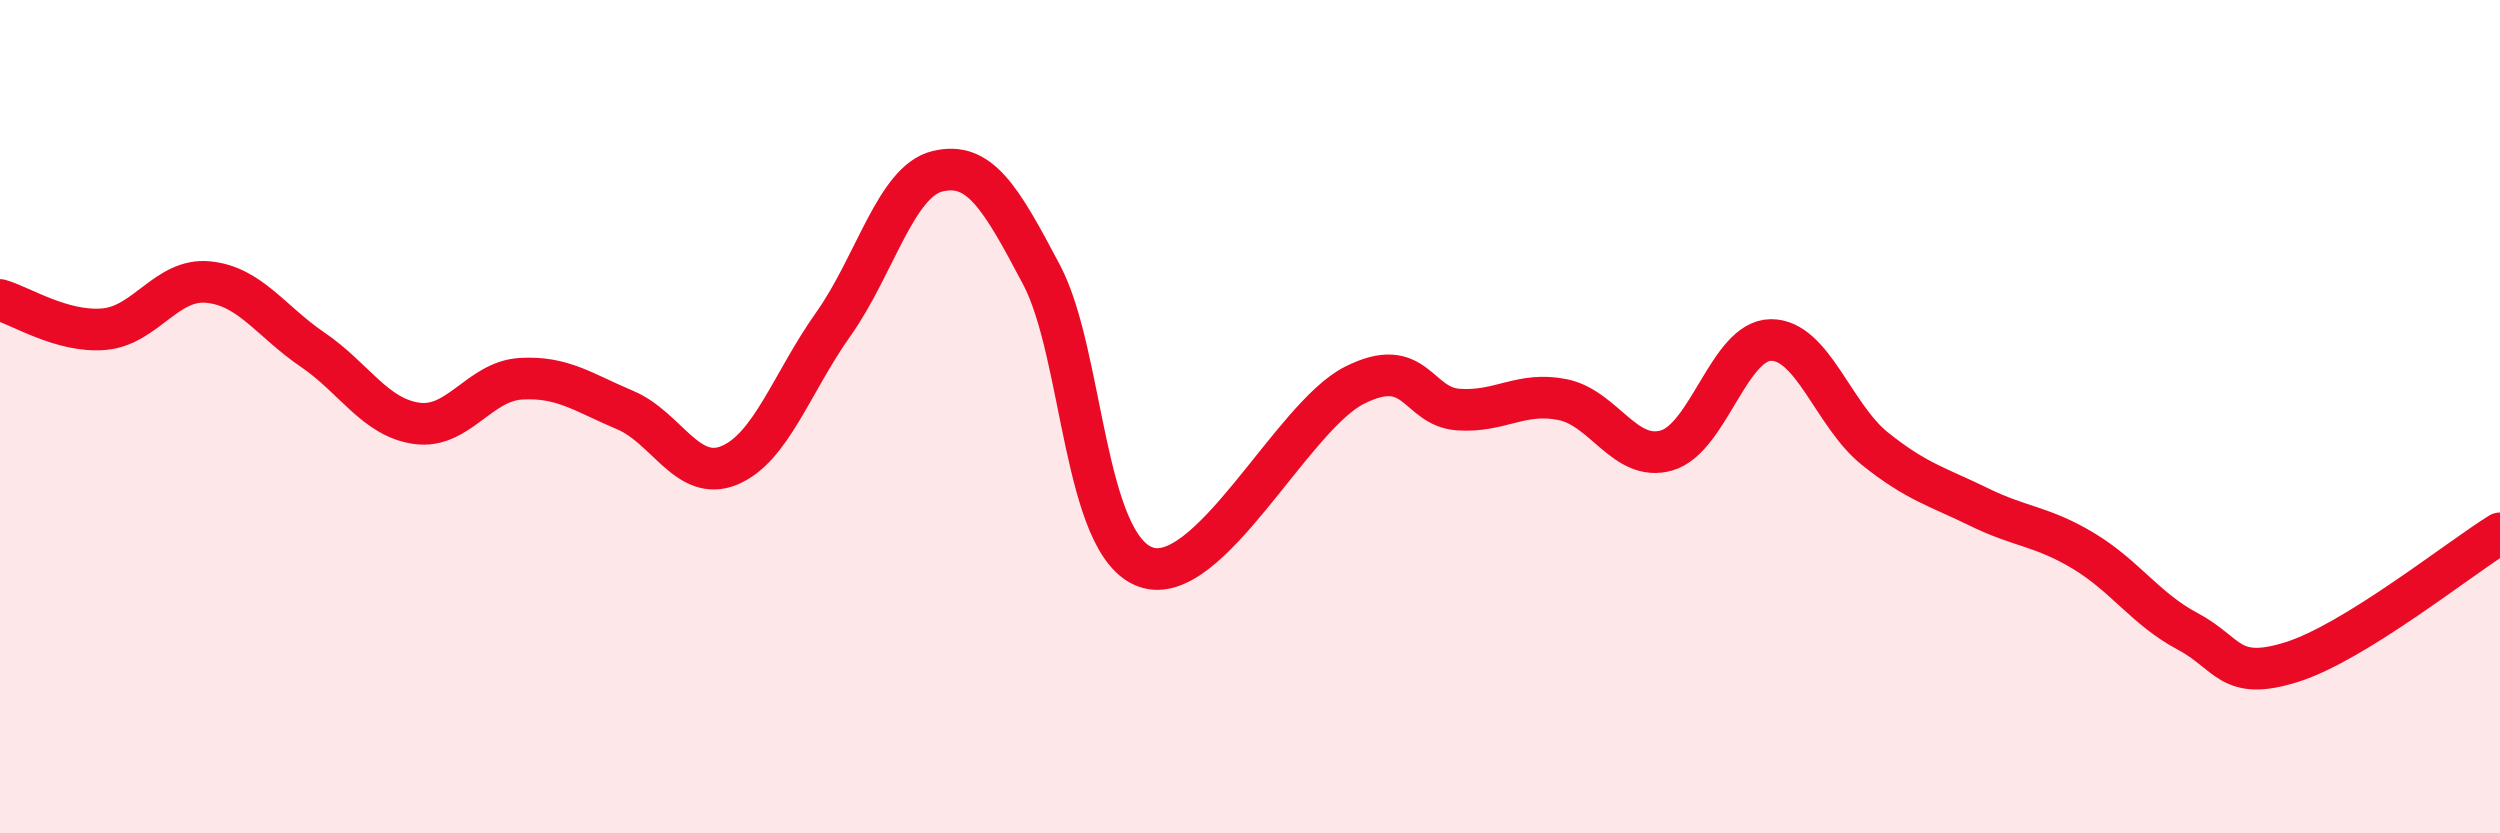
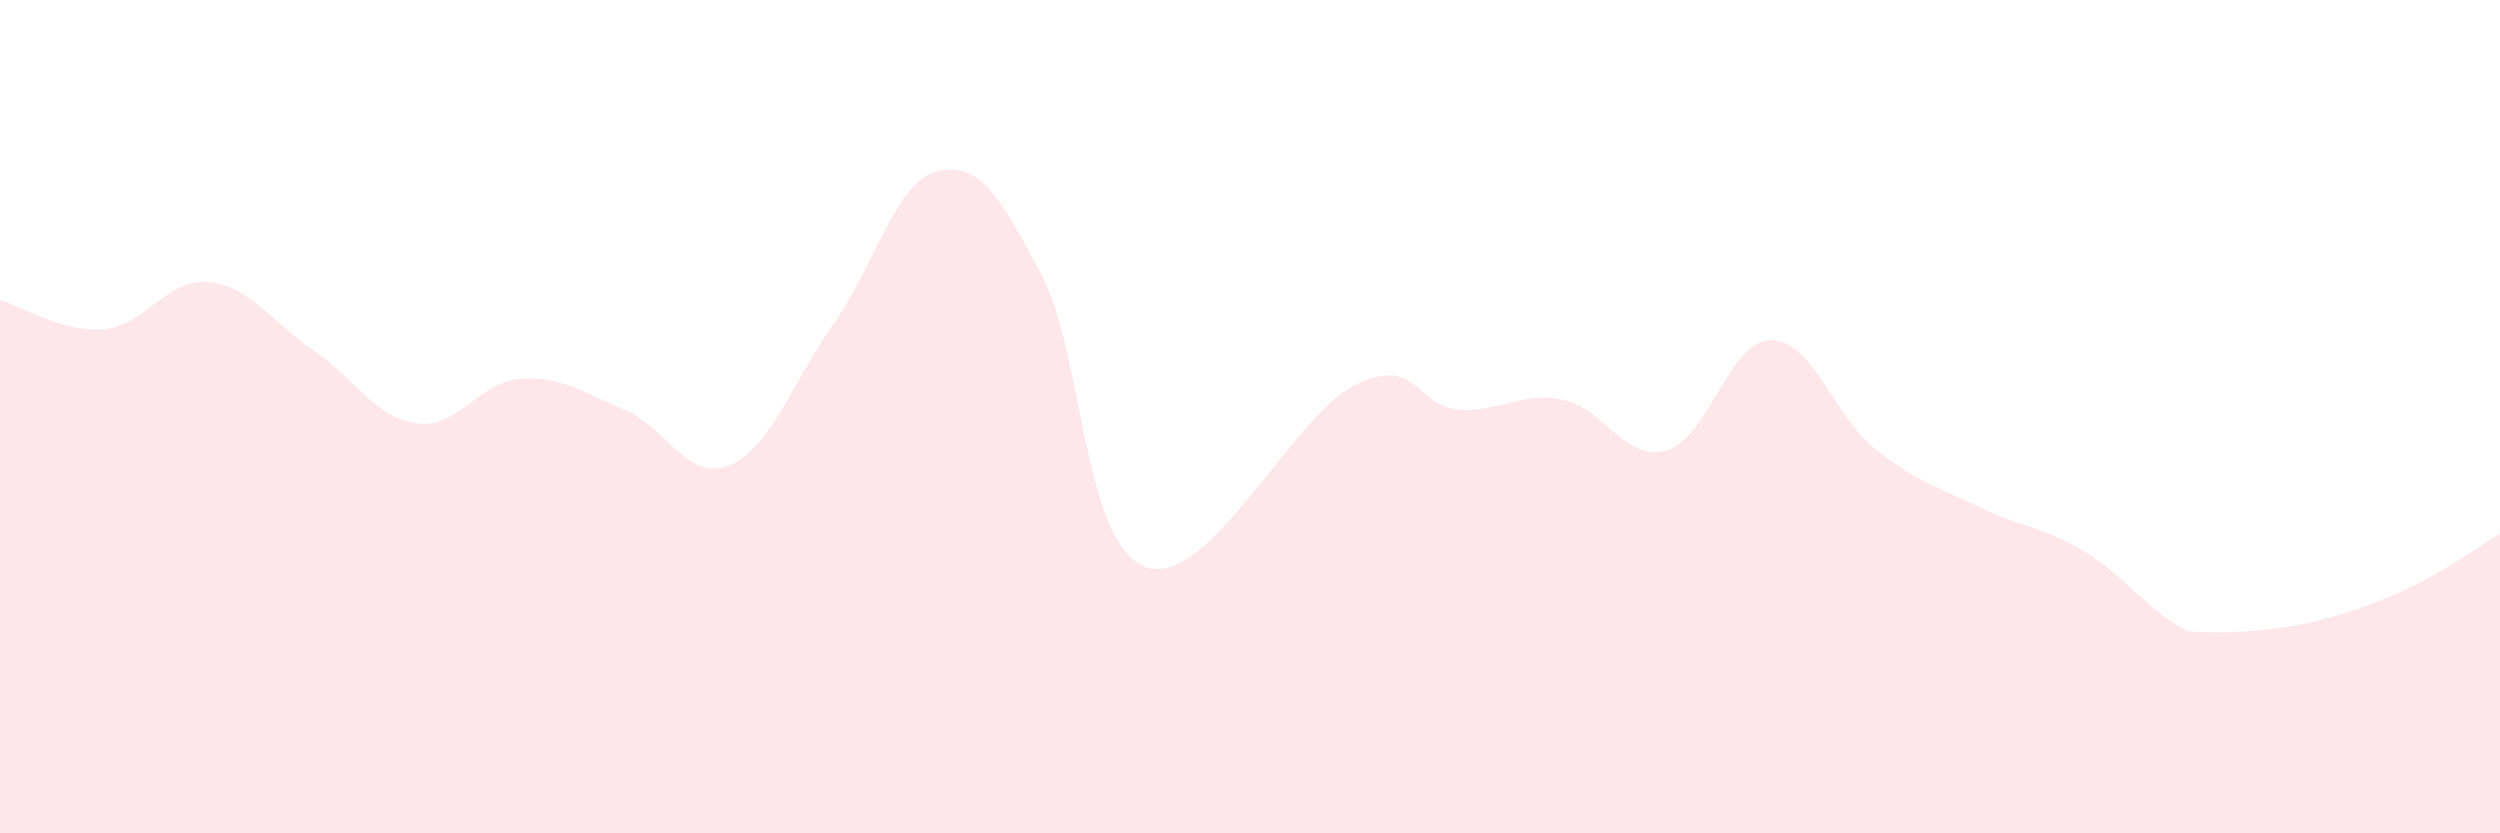
<svg xmlns="http://www.w3.org/2000/svg" width="60" height="20" viewBox="0 0 60 20">
-   <path d="M 0,7.2 C 0.5,7.34 1.5,7.99 2.5,7.9 C 3.5,7.81 4,6.67 5,6.77 C 6,6.87 6.5,7.71 7.5,8.39 C 8.5,9.07 9,10.02 10,10.16 C 11,10.3 11.5,9.15 12.5,9.09 C 13.5,9.03 14,9.42 15,9.84 C 16,10.26 16.5,11.58 17.5,11.17 C 18.5,10.76 19,9.19 20,7.78 C 21,6.37 21.5,4.35 22.5,4.11 C 23.5,3.87 24,4.7 25,6.6 C 26,8.5 26,13.08 27.5,13.61 C 29,14.14 31,10.01 32.5,9.25 C 34,8.49 34,9.76 35,9.83 C 36,9.9 36.5,9.39 37.5,9.59 C 38.5,9.79 39,11.1 40,10.81 C 41,10.52 41.5,8.17 42.5,8.16 C 43.5,8.15 44,9.97 45,10.77 C 46,11.57 46.5,11.68 47.5,12.17 C 48.5,12.66 49,12.62 50,13.22 C 51,13.82 51.5,14.62 52.5,15.15 C 53.5,15.68 53.5,16.36 55,15.89 C 56.5,15.42 59,13.42 60,12.8L60 20L0 20Z" fill="#EB0A25" opacity="0.1" stroke-linecap="round" stroke-linejoin="round" />
-   <path d="M 0,7.2 C 0.5,7.34 1.5,7.99 2.5,7.9 C 3.5,7.81 4,6.67 5,6.77 C 6,6.87 6.5,7.71 7.5,8.39 C 8.5,9.07 9,10.02 10,10.16 C 11,10.3 11.5,9.15 12.5,9.09 C 13.5,9.03 14,9.42 15,9.84 C 16,10.26 16.5,11.58 17.5,11.17 C 18.5,10.76 19,9.19 20,7.78 C 21,6.37 21.5,4.35 22.5,4.11 C 23.5,3.87 24,4.7 25,6.6 C 26,8.5 26,13.08 27.5,13.61 C 29,14.14 31,10.01 32.5,9.25 C 34,8.49 34,9.76 35,9.83 C 36,9.9 36.5,9.39 37.5,9.59 C 38.5,9.79 39,11.1 40,10.81 C 41,10.52 41.5,8.17 42.5,8.16 C 43.5,8.15 44,9.97 45,10.77 C 46,11.57 46.5,11.68 47.5,12.17 C 48.5,12.66 49,12.62 50,13.22 C 51,13.82 51.5,14.62 52.5,15.15 C 53.5,15.68 53.5,16.36 55,15.89 C 56.5,15.42 59,13.42 60,12.8" stroke="#EB0A25" stroke-width="1" fill="none" stroke-linecap="round" stroke-linejoin="round" />
+   <path d="M 0,7.2 C 0.5,7.34 1.5,7.99 2.5,7.9 C 3.5,7.81 4,6.67 5,6.77 C 6,6.87 6.5,7.71 7.5,8.39 C 8.5,9.07 9,10.02 10,10.16 C 11,10.3 11.5,9.15 12.5,9.09 C 13.5,9.03 14,9.42 15,9.84 C 16,10.26 16.5,11.58 17.5,11.17 C 18.5,10.76 19,9.19 20,7.78 C 21,6.37 21.5,4.35 22.5,4.11 C 23.5,3.87 24,4.7 25,6.6 C 26,8.5 26,13.08 27.5,13.61 C 29,14.14 31,10.01 32.5,9.25 C 34,8.49 34,9.76 35,9.83 C 36,9.9 36.5,9.39 37.5,9.59 C 38.5,9.79 39,11.1 40,10.81 C 41,10.52 41.5,8.17 42.5,8.16 C 43.5,8.15 44,9.97 45,10.77 C 46,11.57 46.5,11.68 47.5,12.17 C 48.5,12.66 49,12.62 50,13.22 C 51,13.82 51.5,14.62 52.5,15.15 C 56.5,15.42 59,13.42 60,12.8L60 20L0 20Z" fill="#EB0A25" opacity="0.1" stroke-linecap="round" stroke-linejoin="round" />
</svg>